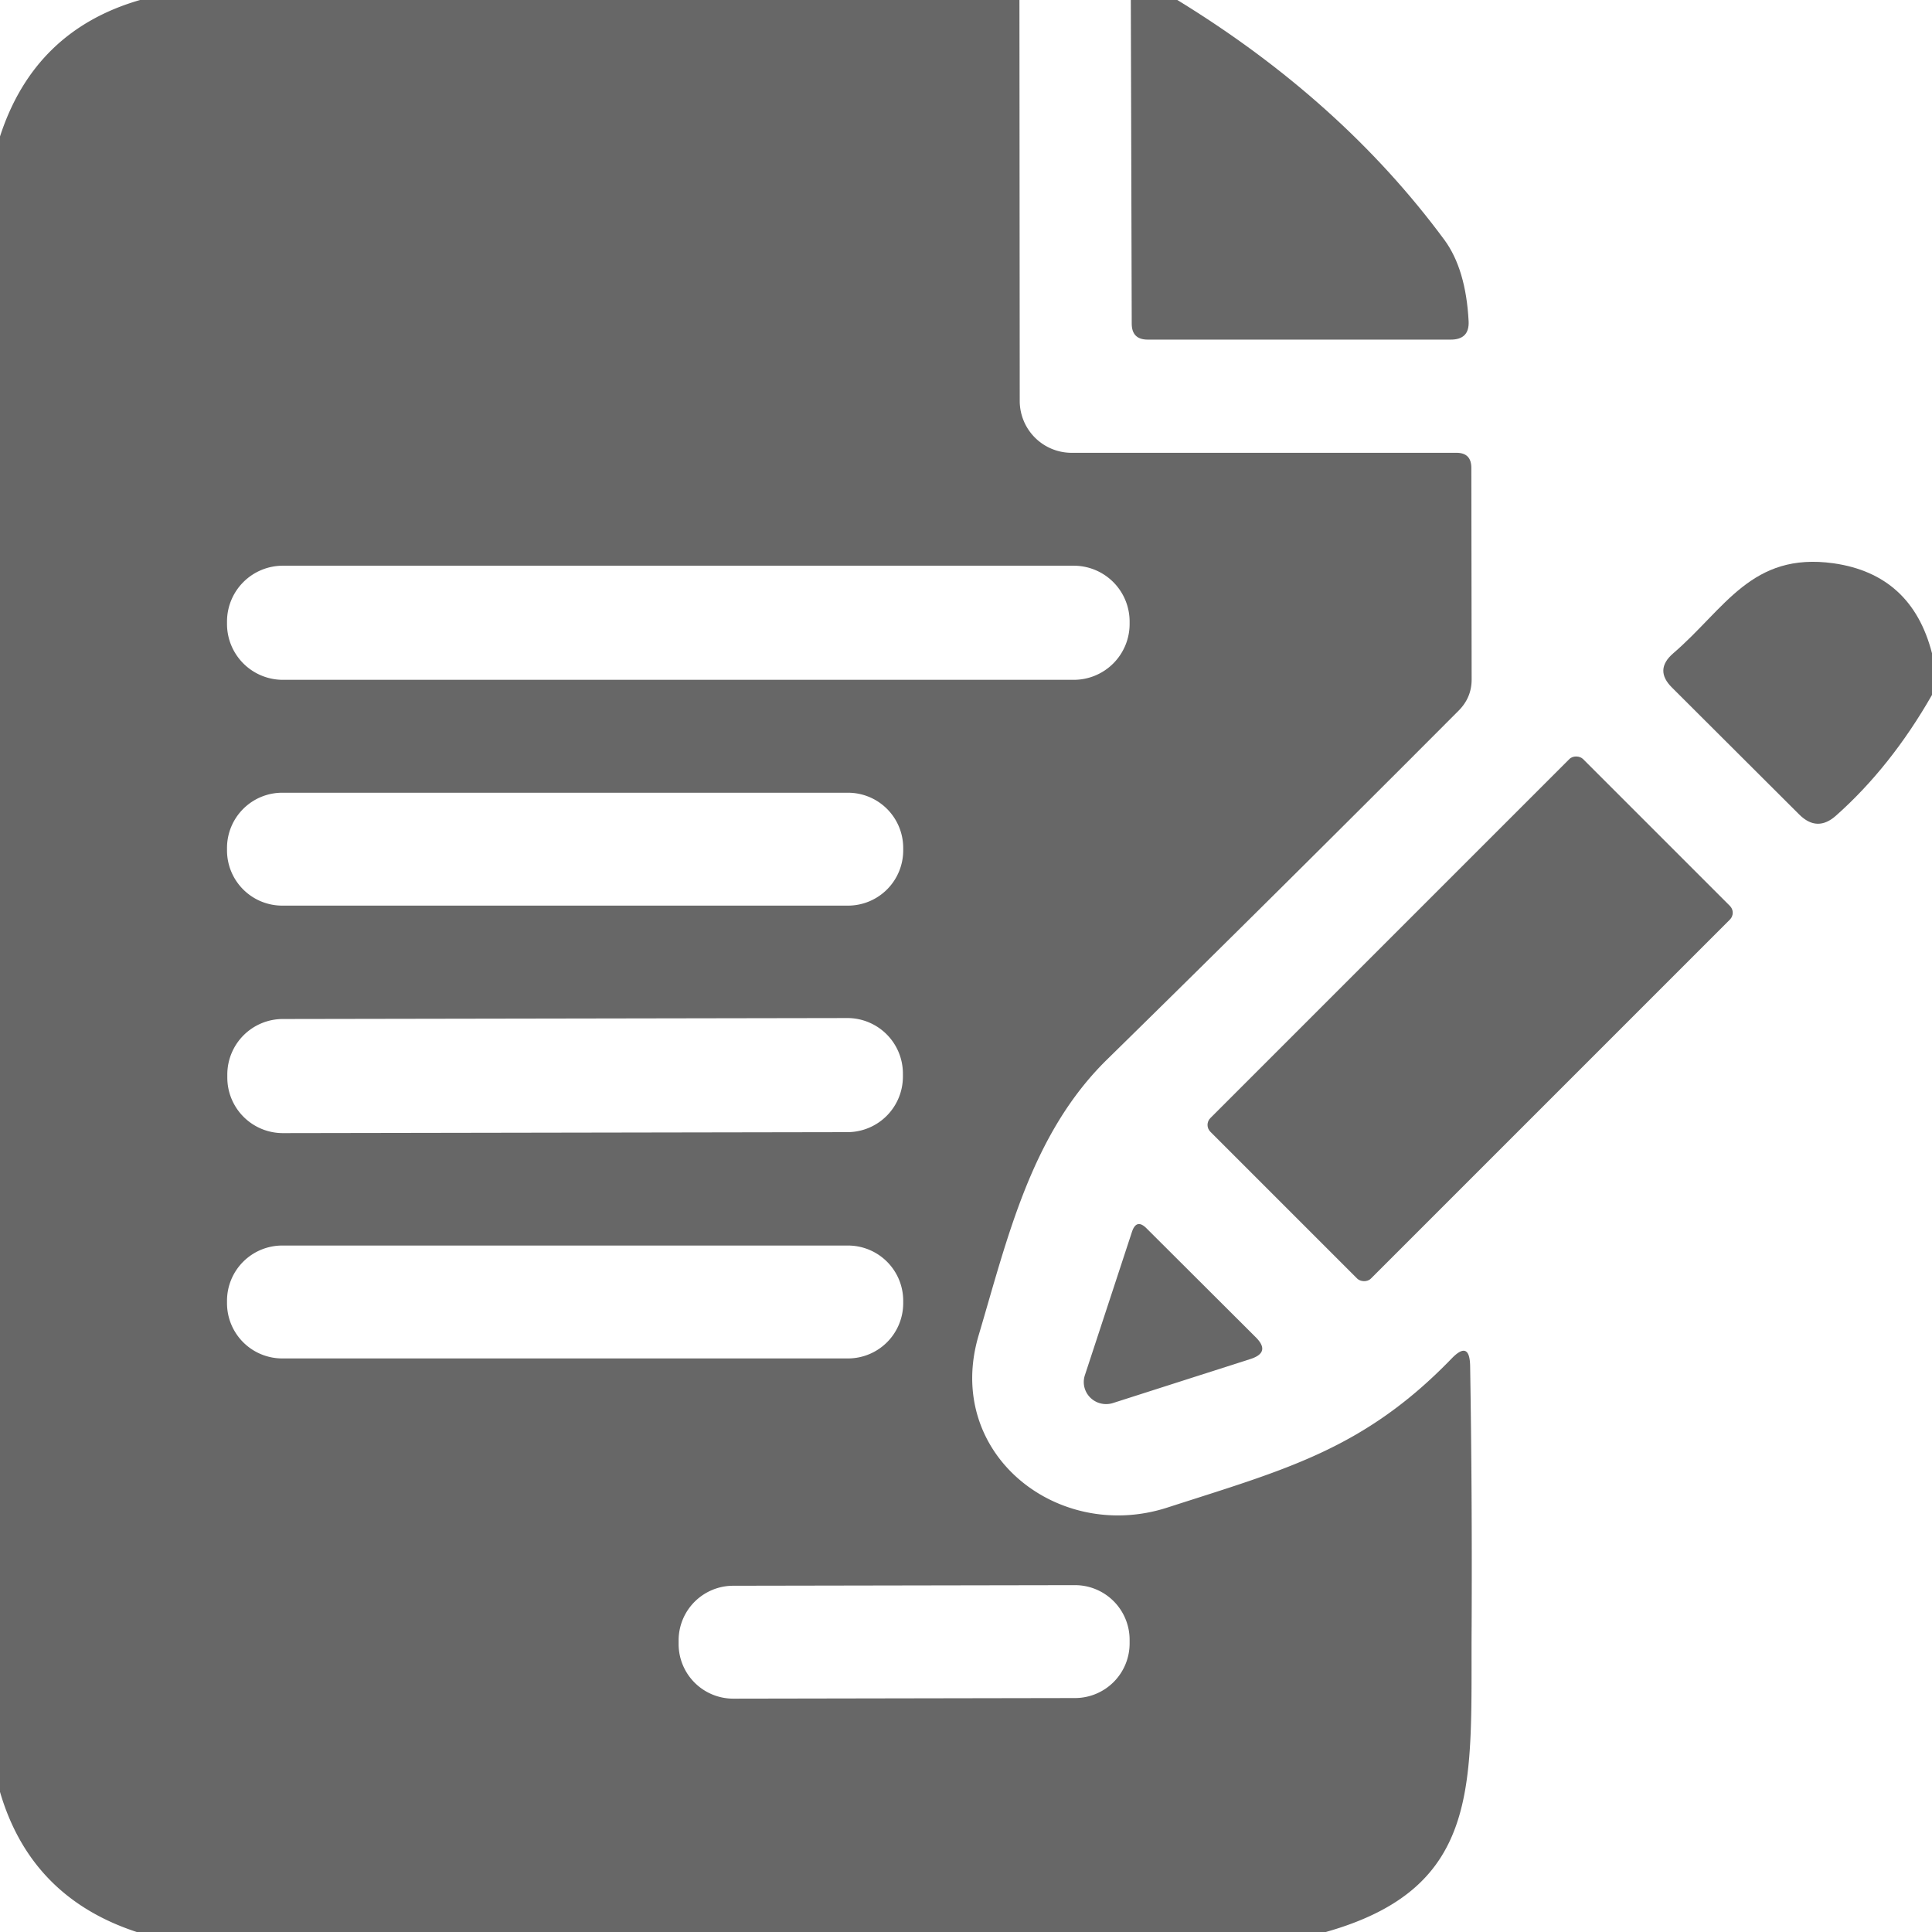
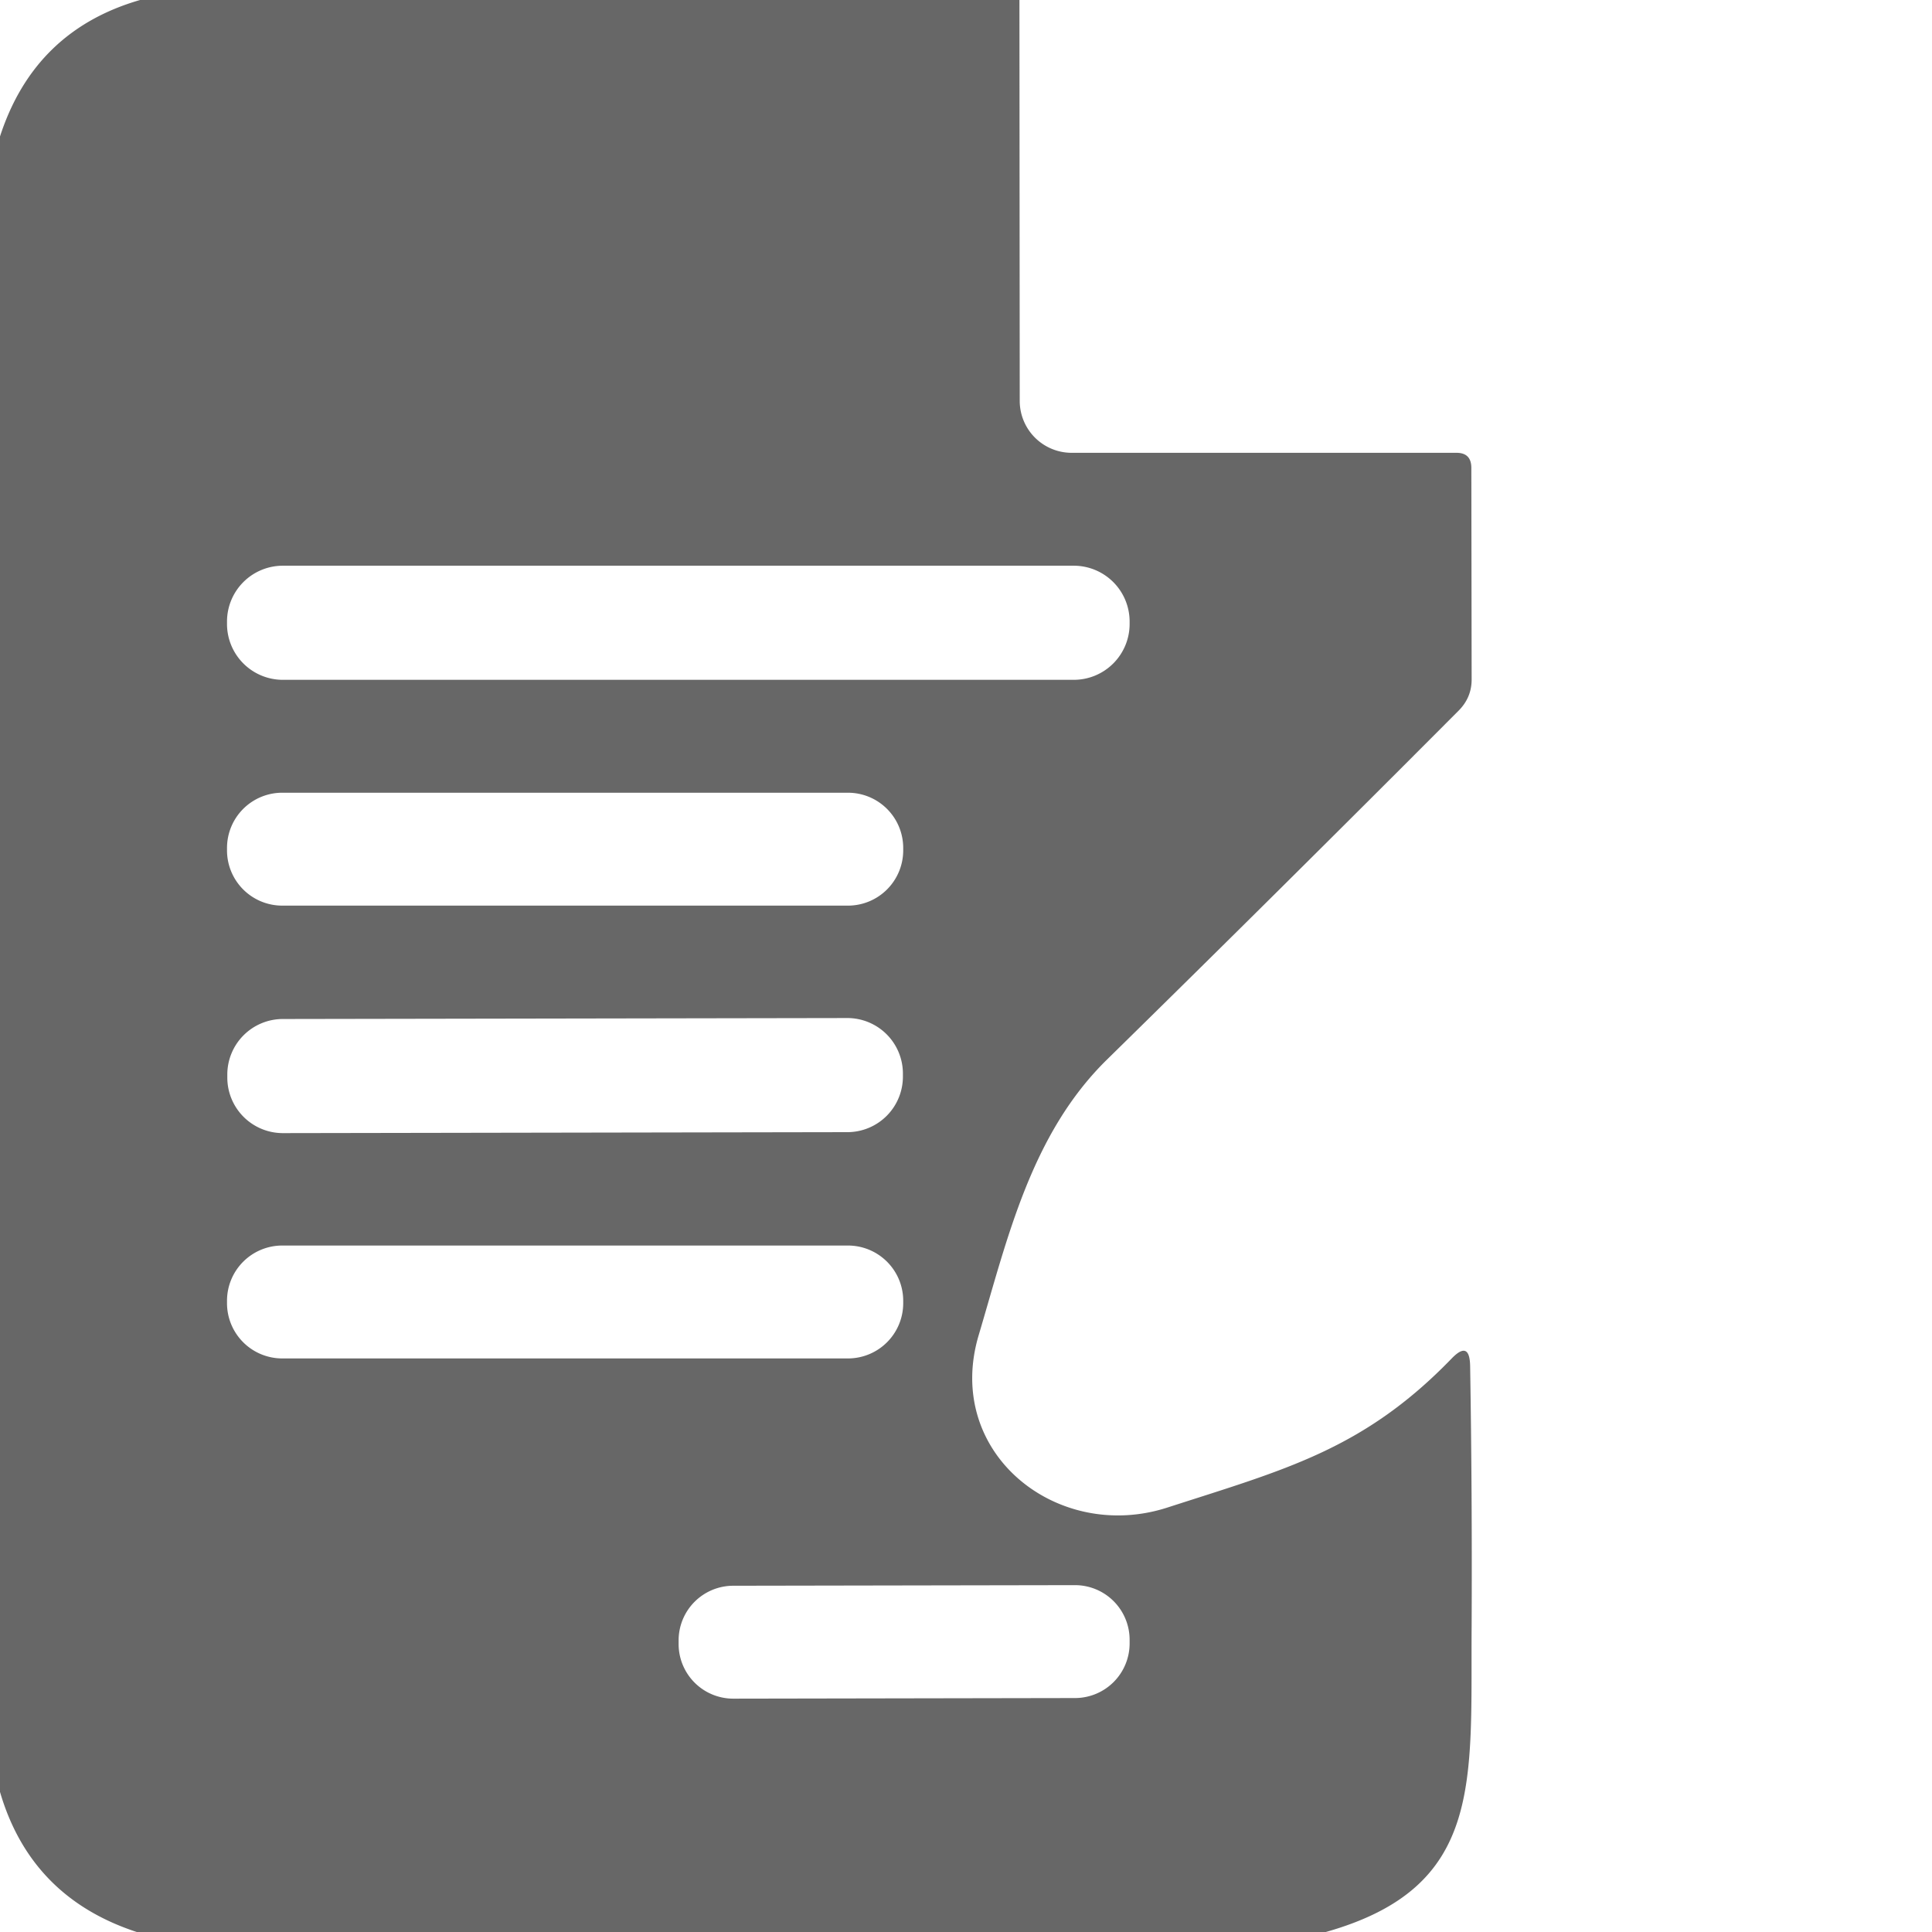
<svg xmlns="http://www.w3.org/2000/svg" version="1.1" viewBox="0.00 0.00 64.00 64.00" width="64.00" height="64.00">
  <path fill="#676767" d="   M 4.64 0.00   L 33.77 0.00   L 33.78 13.29   A 1.72 1.72 0.0 0 0 35.50 15.00   L 48.25 15.00   Q 48.74 15.00 48.74 15.50   L 48.75 22.51   Q 48.75 23.10 48.33 23.53   Q 42.38 29.50 36.66 35.11   C 34.16 37.57 33.38 41.00 32.42 44.23   C 31.26 48.13 35.02 51.12 38.67 49.94   C 42.57 48.68 45.17 48.02 48.09 45.00   Q 48.68 44.39 48.70 45.24   Q 48.77 49.47 48.75 53.84   C 48.71 59.01 49.18 62.51 43.92 64.00   L 4.53 64.00   Q 1.02 62.85 0.00 59.36   L 0.00 4.52   Q 1.14 1.01 4.64 0.00   Z   M 37.42 20.59   A 1.85 1.85 0.0 0 0 35.57 18.74   L 9.37 18.74   A 1.85 1.85 0.0 0 0 7.52 20.59   L 7.52 20.67   A 1.85 1.85 0.0 0 0 9.37 22.52   L 35.57 22.52   A 1.85 1.85 0.0 0 0 37.42 20.67   L 37.42 20.59   Z   M 29.92 28.09   A 1.83 1.83 0.0 0 0 28.09 26.26   L 9.35 26.26   A 1.83 1.83 0.0 0 0 7.52 28.09   L 7.52 28.17   A 1.83 1.83 0.0 0 0 9.35 30.00   L 28.09 30.00   A 1.83 1.83 0.0 0 0 29.92 28.17   L 29.92 28.09   Z   M 29.91 35.56   A 1.84 1.84 0.0 0 0 28.067 33.724   L 9.367 33.756   A 1.84 1.84 0.0 0 0 7.53 35.599   L 7.53 35.7   A 1.84 1.84 0.0 0 0 9.373 37.536   L 28.073 37.504   A 1.84 1.84 0.0 0 0 29.91 35.66   L 29.91 35.56   Z   M 29.92 43.09   A 1.83 1.83 0.0 0 0 28.09 41.26   L 9.35 41.26   A 1.83 1.83 0.0 0 0 7.52 43.09   L 7.52 43.17   A 1.83 1.83 0.0 0 0 9.35 45.00   L 28.09 45.00   A 1.83 1.83 0.0 0 0 29.92 43.17   L 29.92 43.09   Z   M 37.42 54.317   A 1.81 1.81 0.0 0 0 35.607 52.51   L 24.287 52.53   A 1.81 1.81 0.0 0 0 22.48 54.343   L 22.48 54.463   A 1.81 1.81 0.0 0 0 24.293 56.27   L 35.613 56.25   A 1.81 1.81 0.0 0 0 37.42 54.437   L 37.42 54.317   Z" />
-   <path fill="#676767" d="   M 37.46 0.00   L 39.00 0.00   Q 44.44 3.33 47.85 7.95   Q 48.56 8.92 48.65 10.64   Q 48.68 11.25 48.06 11.25   L 38.02 11.25   Q 37.49 11.25 37.49 10.72   L 37.46 0.00   Z" />
-   <path fill="#676767" d="   M 64.00 21.64   L 64.00 23.02   Q 62.64 25.40 60.83 27.01   Q 60.20 27.58 59.60 26.98   L 55.39 22.78   Q 54.79 22.19 55.43 21.64   C 57.15 20.16 58.02 18.28 60.74 18.66   Q 63.33 19.03 64.00 21.64   Z" />
-   <rect fill="#676767" x="-8.73" y="-3.76" transform="translate(48.70,33.75) rotate(-45.0)" width="17.46" height="7.52" rx="0.32" />
-   <path fill="#676767" d="   M 37.50 40.80   Q 37.65 40.36 37.98 40.69   L 41.59 44.29   Q 42.11 44.80 41.42 45.02   L 36.86 46.48   A 0.74 0.73 0.4 0 1 35.94 45.55   L 37.50 40.80   Z" />
</svg>